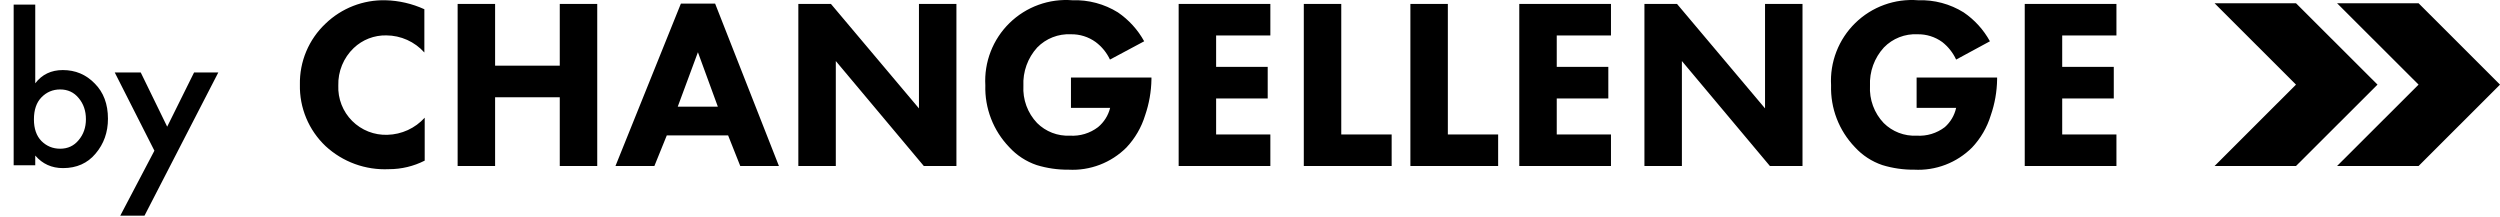
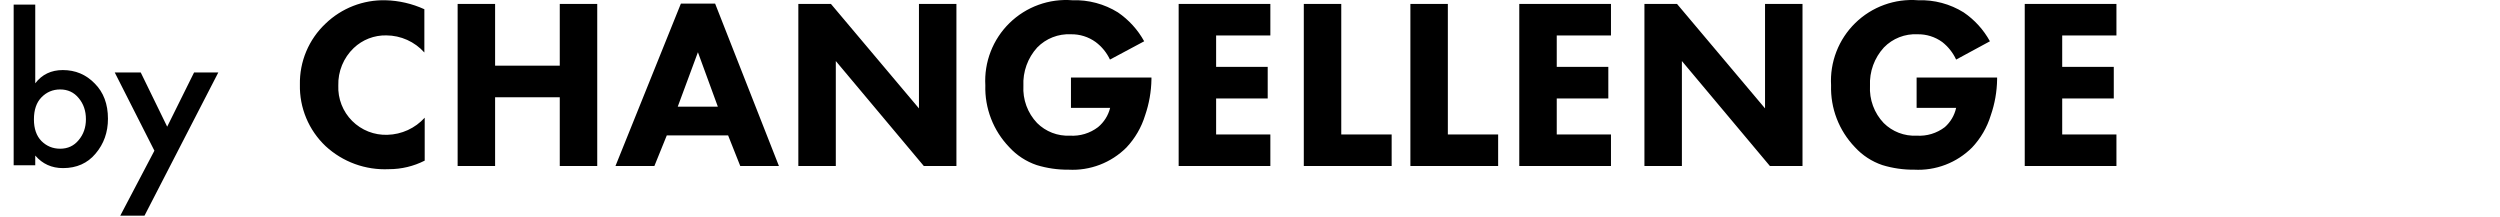
<svg xmlns="http://www.w3.org/2000/svg" width="817" height="71" viewBox="0 0 817 71" fill="none">
-   <path fill-rule="evenodd" clip-rule="evenodd" d="M763.747 1.06H790.388L817 27.656L790.388 54.252H763.747L790.388 27.656L763.747 1.06ZM750.328 1.061L776.968 27.657L750.328 54.253H723.715L750.328 27.657L723.715 1.061H750.328Z" fill="black" />
  <path fill-rule="evenodd" clip-rule="evenodd" d="M349.989 35.255V25.337H376.294V25.896C376.231 29.91 375.532 33.889 374.226 37.685C373.024 41.621 370.93 45.225 368.104 48.218C365.634 50.683 362.672 52.602 359.412 53.848C356.15 55.095 352.664 55.642 349.178 55.453C345.656 55.486 342.149 54.977 338.78 53.945C335.341 52.777 332.254 50.759 329.807 48.078C327.226 45.399 325.207 42.233 323.87 38.764C322.53 35.296 321.896 31.595 322.007 27.879C321.796 24.118 322.392 20.356 323.757 16.844C325.121 13.333 327.221 10.153 329.917 7.52C332.613 4.887 335.84 2.861 339.385 1.578C342.928 0.295 346.707 -0.215 350.464 0.082C355.706 -0.097 360.881 1.284 365.337 4.049C368.897 6.482 371.837 9.717 373.918 13.492L362.737 19.47C361.674 17.207 360.07 15.24 358.069 13.743C355.713 12.039 352.868 11.146 349.961 11.201C347.93 11.1 345.899 11.431 344.005 12.173C342.113 12.915 340.398 14.05 338.976 15.503C337.432 17.194 336.238 19.172 335.462 21.325C334.684 23.477 334.338 25.761 334.447 28.047C334.323 30.27 334.656 32.496 335.426 34.586C336.195 36.676 337.384 38.586 338.919 40.2C340.319 41.594 341.993 42.682 343.837 43.394C345.68 44.106 347.652 44.426 349.626 44.334C352.937 44.546 356.214 43.553 358.85 41.541C360.801 39.919 362.182 37.716 362.792 35.255H349.989ZM138.792 52.493V38.524V38.468C137.247 40.171 135.373 41.544 133.284 42.504C131.194 43.464 128.931 43.992 126.632 44.056C124.495 44.134 122.365 43.771 120.376 42.988C118.386 42.205 116.58 41.019 115.071 39.506C113.561 37.992 112.381 36.183 111.605 34.192C110.828 32.201 110.472 30.071 110.558 27.936C110.495 25.659 110.911 23.393 111.777 21.285C112.644 19.178 113.943 17.275 115.59 15.7C118.461 12.963 122.302 11.476 126.269 11.565C128.613 11.578 130.93 12.081 133.067 13.044C135.205 14.006 137.117 15.406 138.681 17.152V3.016C134.683 1.188 130.356 0.19 125.961 0.083C122.357 0.001 118.773 0.632 115.414 1.941C112.056 3.25 108.99 5.211 106.393 7.71C103.677 10.264 101.528 13.359 100.083 16.794C98.639 20.23 97.931 23.931 98.007 27.657C97.924 31.404 98.627 35.128 100.072 38.587C101.516 42.047 103.669 45.166 106.393 47.743C109.171 50.313 112.434 52.304 115.99 53.599C119.547 54.894 123.326 55.468 127.107 55.286C131.169 55.292 135.174 54.335 138.792 52.493ZM161.799 21.454V1.284H149.555V54.252H161.799V31.791H182.932V54.252H195.177V1.284H182.932V21.454H161.799ZM241.918 54.252L237.949 44.25H217.905L213.851 54.252H201.132L222.517 1.171H233.699L254.553 54.252H241.918ZM221.483 34.863H234.594L228.08 17.067L221.483 34.863ZM260.898 54.252H273.142V19.946L301.907 54.252H312.559V1.284H300.314V35.423L271.549 1.284H260.898V54.252ZM415.152 11.593V1.284H385.185V54.252H415.152V43.944H397.429V32.182H414.286V21.846H397.429V11.593H415.152ZM426.082 1.284H438.326V43.944H454.792V54.252H426.082V1.284ZM473.157 1.284H460.914V54.252H489.594V43.944H473.157V1.284ZM526.467 1.284V11.593H508.744V21.846H525.599V32.182H508.744V43.944H526.467V54.252H496.499V1.284H526.467ZM537.399 54.252H549.643V19.946L578.408 54.252H589.058V1.284H576.814V35.423L548.049 1.284H537.399V54.252ZM626.349 35.255V25.337H652.655V25.896C652.603 29.911 651.905 33.892 650.586 37.685C649.385 41.621 647.29 45.225 644.464 48.218C641.993 50.683 639.032 52.602 635.771 53.848C632.511 55.095 629.025 55.642 625.539 55.453C622.014 55.486 618.508 54.977 615.139 53.945C611.701 52.777 608.614 50.759 606.165 48.078C603.592 45.397 601.578 42.229 600.244 38.761C598.91 35.293 598.281 31.593 598.395 27.879C598.184 24.118 598.78 20.356 600.144 16.844C601.509 13.333 603.609 10.153 606.305 7.52C609 4.887 612.228 2.861 615.773 1.578C619.316 0.295 623.095 -0.215 626.852 0.082C632.094 -0.102 637.271 1.279 641.725 4.049C645.29 6.475 648.232 9.711 650.306 13.492L639.264 19.47C638.232 17.229 636.678 15.266 634.735 13.743C632.383 12.035 629.536 11.142 626.629 11.201C624.6 11.097 622.574 11.427 620.684 12.169C618.794 12.911 617.085 14.048 615.67 15.503C614.118 17.189 612.916 19.166 612.135 21.319C611.352 23.472 611.005 25.759 611.114 28.047C610.989 30.27 611.323 32.496 612.092 34.586C612.861 36.676 614.05 38.586 615.587 40.2C616.992 41.601 618.677 42.693 620.53 43.405C622.383 44.117 624.365 44.434 626.349 44.334C629.661 44.551 632.939 43.558 635.573 41.541C637.44 39.89 638.733 37.688 639.264 35.255H626.349ZM691.652 11.593V1.284H661.684V54.252H691.652V43.944H673.928V32.182H690.784V21.846H673.928V11.593H691.652Z" fill="black" />
  <path d="M11.52 1.512V27.216C13.728 24.336 16.728 22.896 20.52 22.896C24.648 22.896 28.128 24.36 30.96 27.288C33.84 30.168 35.28 34.008 35.28 38.808C35.28 43.224 33.936 47.016 31.248 50.184C28.608 53.352 25.056 54.936 20.592 54.936C16.896 54.936 13.872 53.568 11.52 50.832V54H4.464V1.512H11.52ZM19.656 29.232C17.256 29.232 15.216 30.096 13.536 31.824C11.904 33.504 11.088 35.904 11.088 39.024C11.088 42.048 11.904 44.4 13.536 46.08C15.216 47.76 17.256 48.6 19.656 48.6C22.152 48.6 24.168 47.664 25.704 45.792C27.288 43.92 28.08 41.64 28.08 38.952C28.08 36.216 27.288 33.912 25.704 32.04C24.168 30.168 22.152 29.232 19.656 29.232ZM39.299 70.488L50.459 49.248L37.499 23.688H45.995L54.635 41.4L63.419 23.688H71.339L47.219 70.488H39.299Z" fill="black" />
</svg>